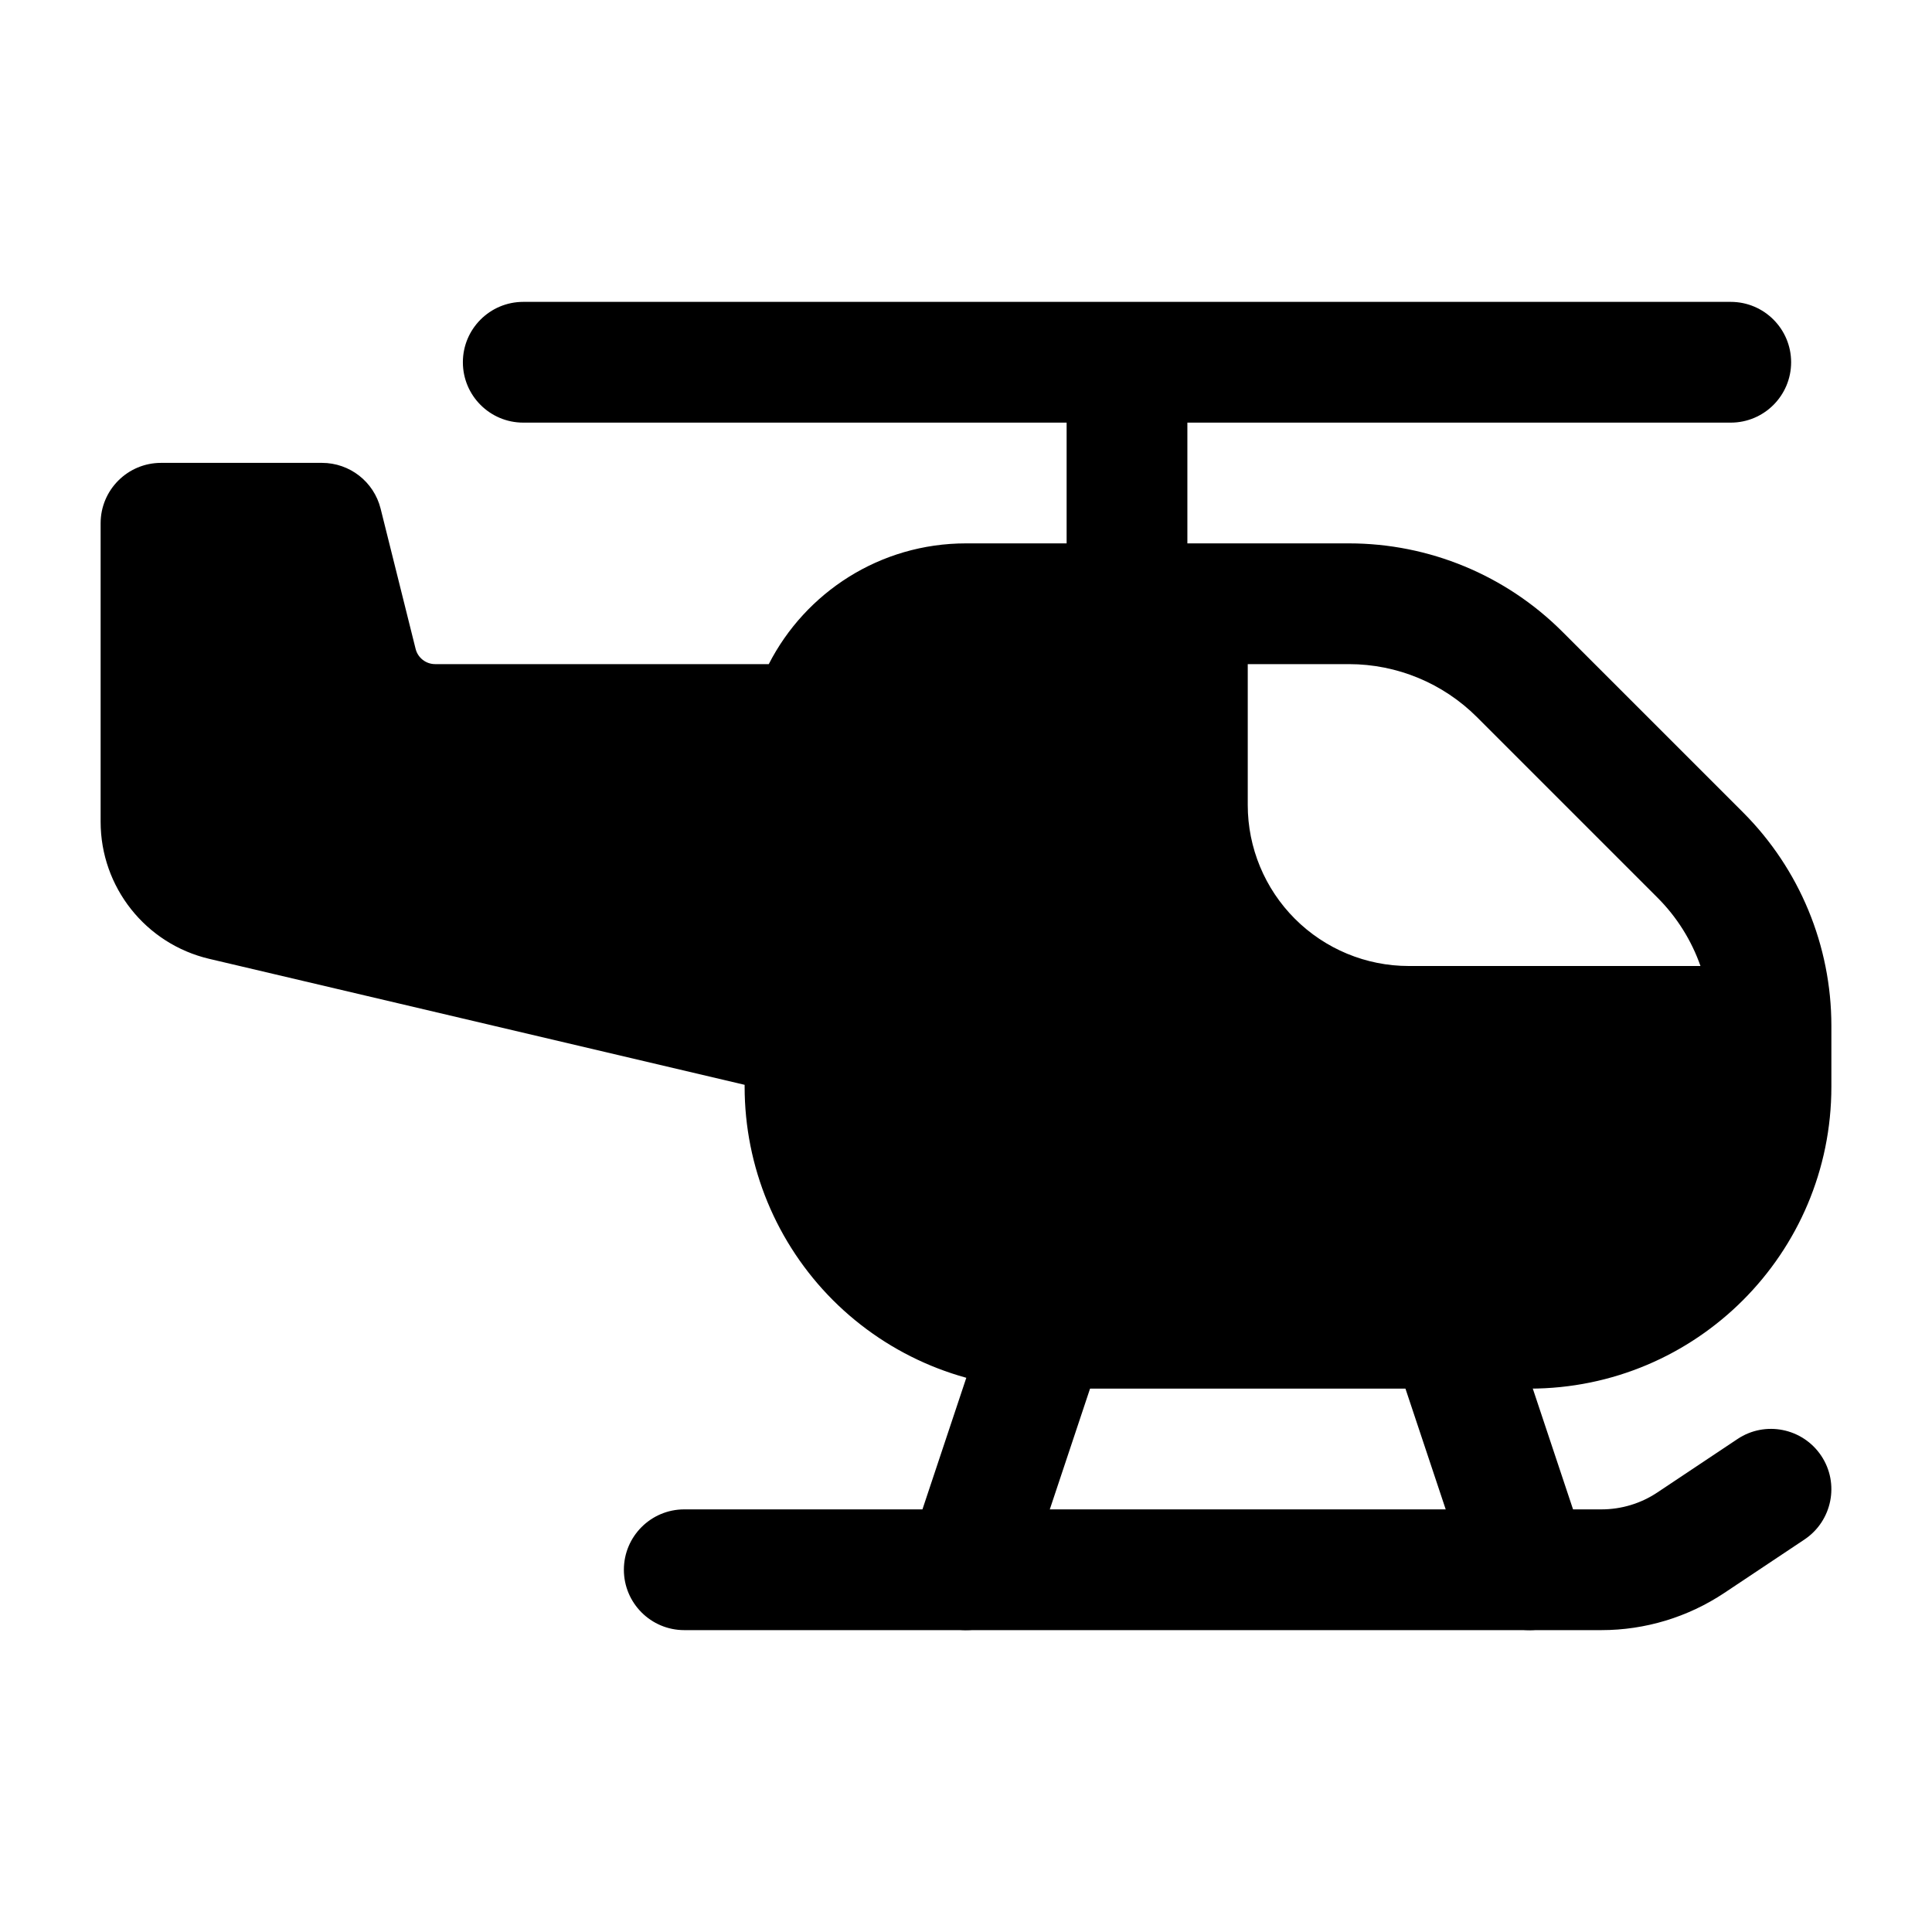
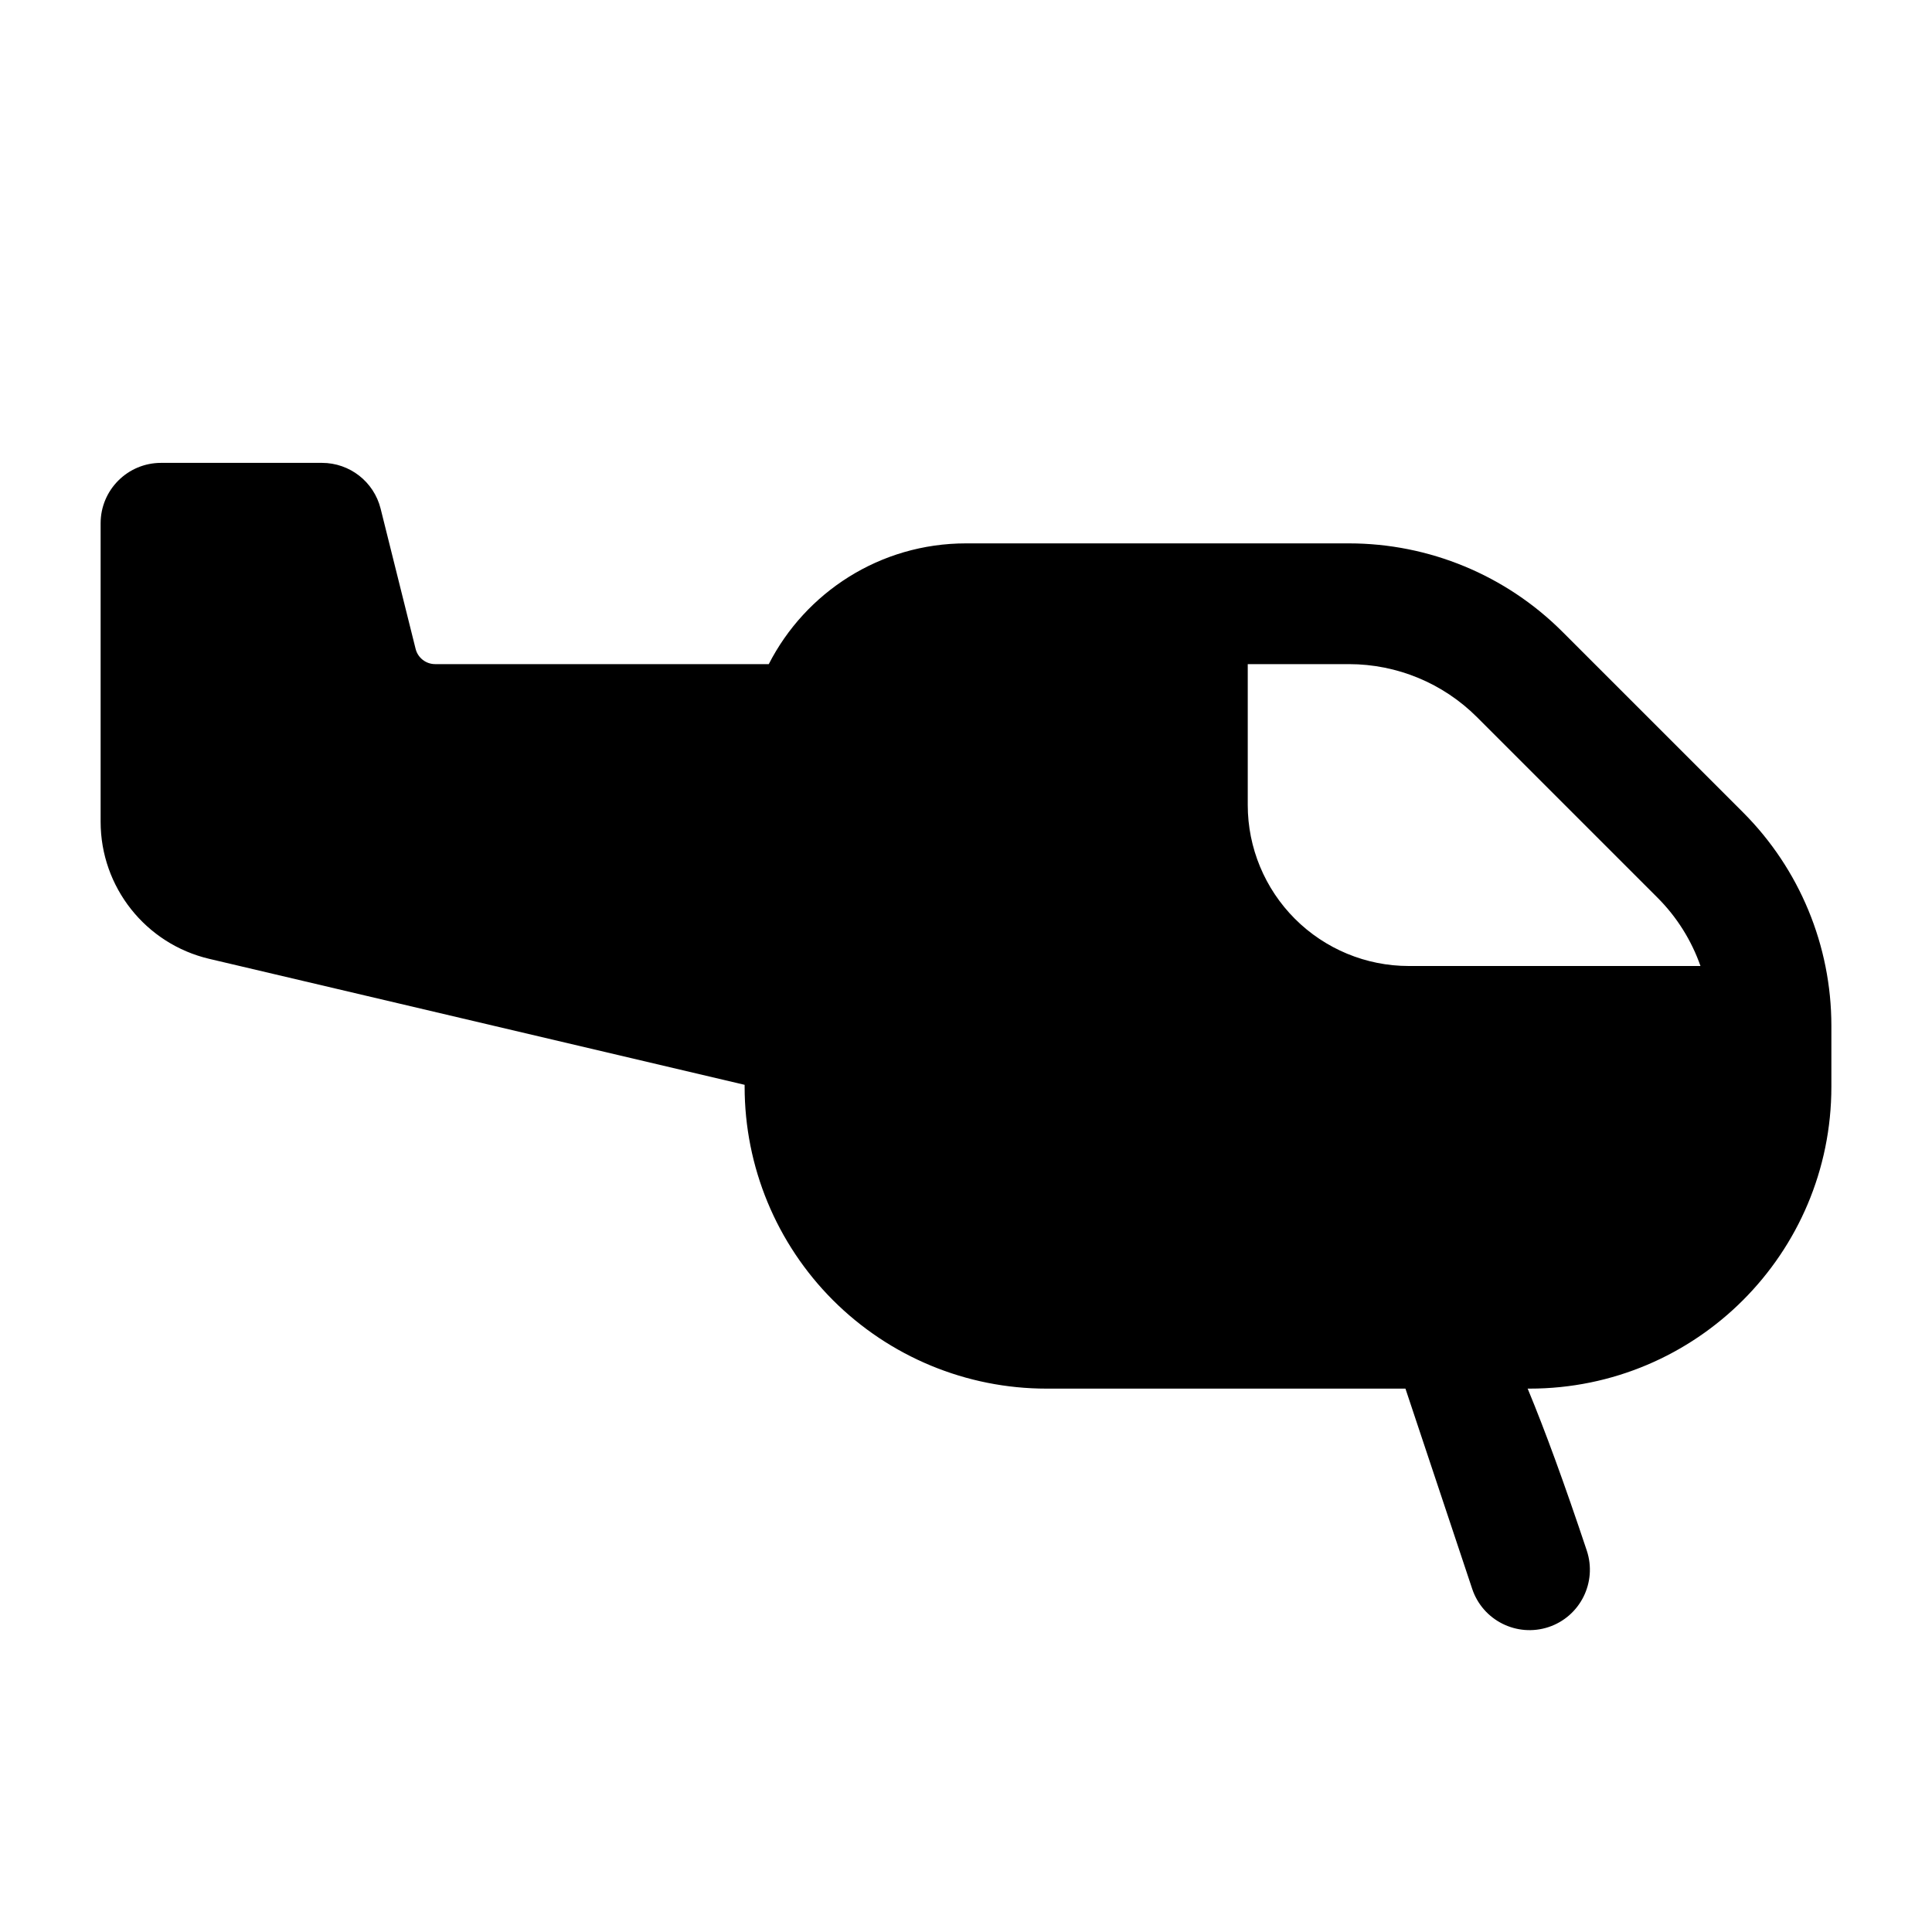
<svg xmlns="http://www.w3.org/2000/svg" width="48" height="48" viewBox="0 0 48 48" fill="none">
-   <path fill-rule="evenodd" clip-rule="evenodd" d="M29.5 15V9.5C29.5 8.672 28.828 8 28 8C27.172 8 26.5 8.672 26.5 9.5V15C26.5 15.828 27.172 16.5 28 16.5C28.828 16.5 29.5 15.828 29.5 15Z" fill="black" />
-   <path fill-rule="evenodd" clip-rule="evenodd" d="M25.424 39.474L27.424 33.474C27.684 32.688 27.26 31.838 26.474 31.576C25.688 31.316 24.838 31.74 24.576 32.526L22.576 38.526C22.316 39.312 22.74 40.162 23.526 40.424C24.312 40.684 25.162 40.26 25.424 39.474Z" fill="black" />
-   <path fill-rule="evenodd" clip-rule="evenodd" d="M39.424 38.526L37.424 32.526C37.162 31.74 36.312 31.316 35.526 31.576C34.74 31.838 34.316 32.688 34.576 33.474L36.576 39.474C36.838 40.26 37.688 40.684 38.474 40.424C39.26 40.162 39.684 39.312 39.424 38.526Z" fill="black" />
-   <path fill-rule="evenodd" clip-rule="evenodd" d="M43 7.5H13C12.172 7.5 11.5 8.172 11.5 9C11.5 9.828 12.172 10.5 13 10.5H43C43.828 10.5 44.5 9.828 44.5 9C44.5 8.172 43.828 7.5 43 7.5Z" fill="black" />
-   <path fill-rule="evenodd" clip-rule="evenodd" d="M43.168 35.752C43.168 35.752 42.048 36.5 41.176 37.08C40.766 37.354 40.282 37.5 39.788 37.5H17C16.172 37.5 15.5 38.172 15.5 39C15.5 39.828 16.172 40.5 17 40.5H39.788C40.874 40.5 41.936 40.178 42.84 39.576C43.712 38.996 44.832 38.248 44.832 38.248C45.52 37.788 45.708 36.856 45.248 36.168C44.788 35.48 43.856 35.292 43.168 35.752Z" fill="black" />
+   <path fill-rule="evenodd" clip-rule="evenodd" d="M39.424 38.526C37.162 31.74 36.312 31.316 35.526 31.576C34.74 31.838 34.316 32.688 34.576 33.474L36.576 39.474C36.838 40.26 37.688 40.684 38.474 40.424C39.26 40.162 39.684 39.312 39.424 38.526Z" fill="black" />
  <path fill-rule="evenodd" clip-rule="evenodd" d="M4 11.5C3.172 11.5 2.5 12.172 2.5 13V20.416C2.5 22.04 3.618 23.45 5.198 23.822L18.5 26.952V27C18.5 28.99 19.29 30.896 20.696 32.304C22.104 33.71 24.01 34.5 26 34.5H38C42.142 34.5 45.5 31.142 45.5 27C45.5 26.472 45.5 25.958 45.5 25.486C45.5 23.496 44.71 21.588 43.304 20.182C41.972 18.85 40.15 17.028 38.818 15.696C37.412 14.29 35.504 13.5 33.514 13.5H24C21.862 13.5 20.01 14.72 19.1 16.5H10.812C10.582 16.5 10.382 16.344 10.326 16.122L9.456 12.636C9.288 11.968 8.688 11.5 8 11.5H4ZM31 16.5H33.514C34.708 16.5 35.852 16.974 36.696 17.818C38.028 19.15 39.85 20.972 41.182 22.304C41.664 22.786 42.026 23.368 42.248 24H35C33.94 24 32.922 23.578 32.172 22.828C31.422 22.078 31 21.06 31 20V16.5Z" fill="black" />
</svg>